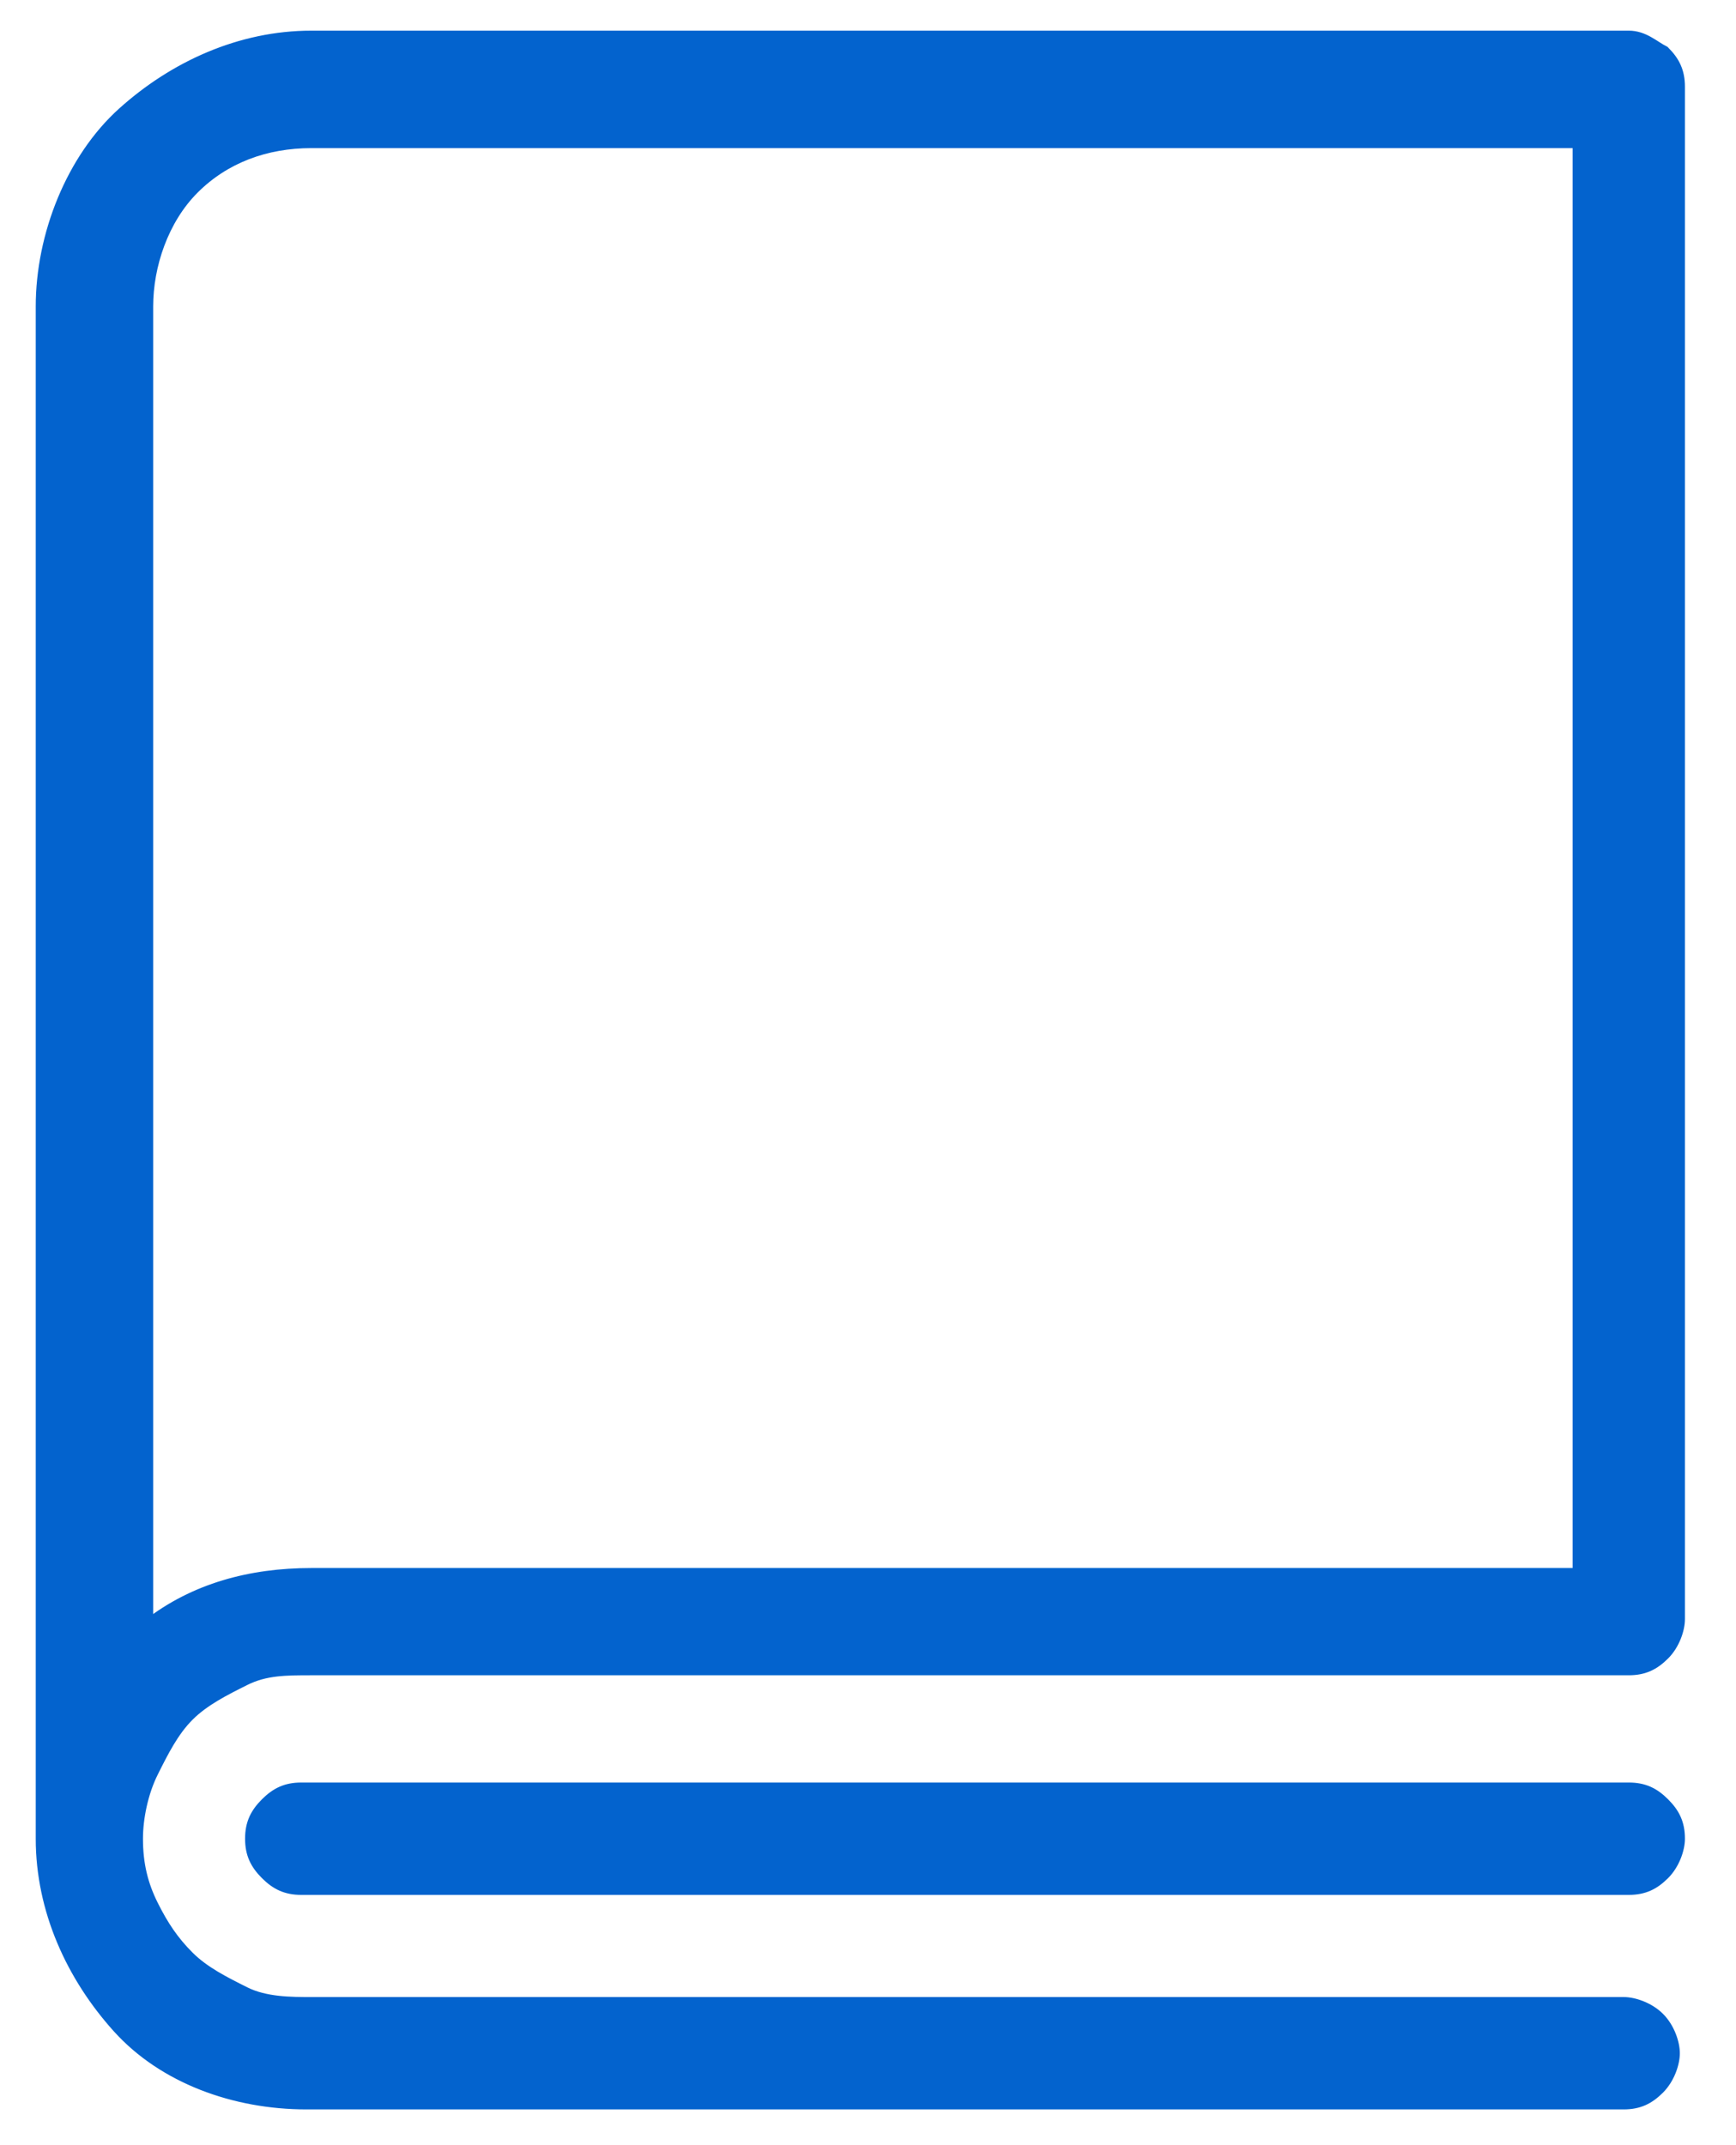
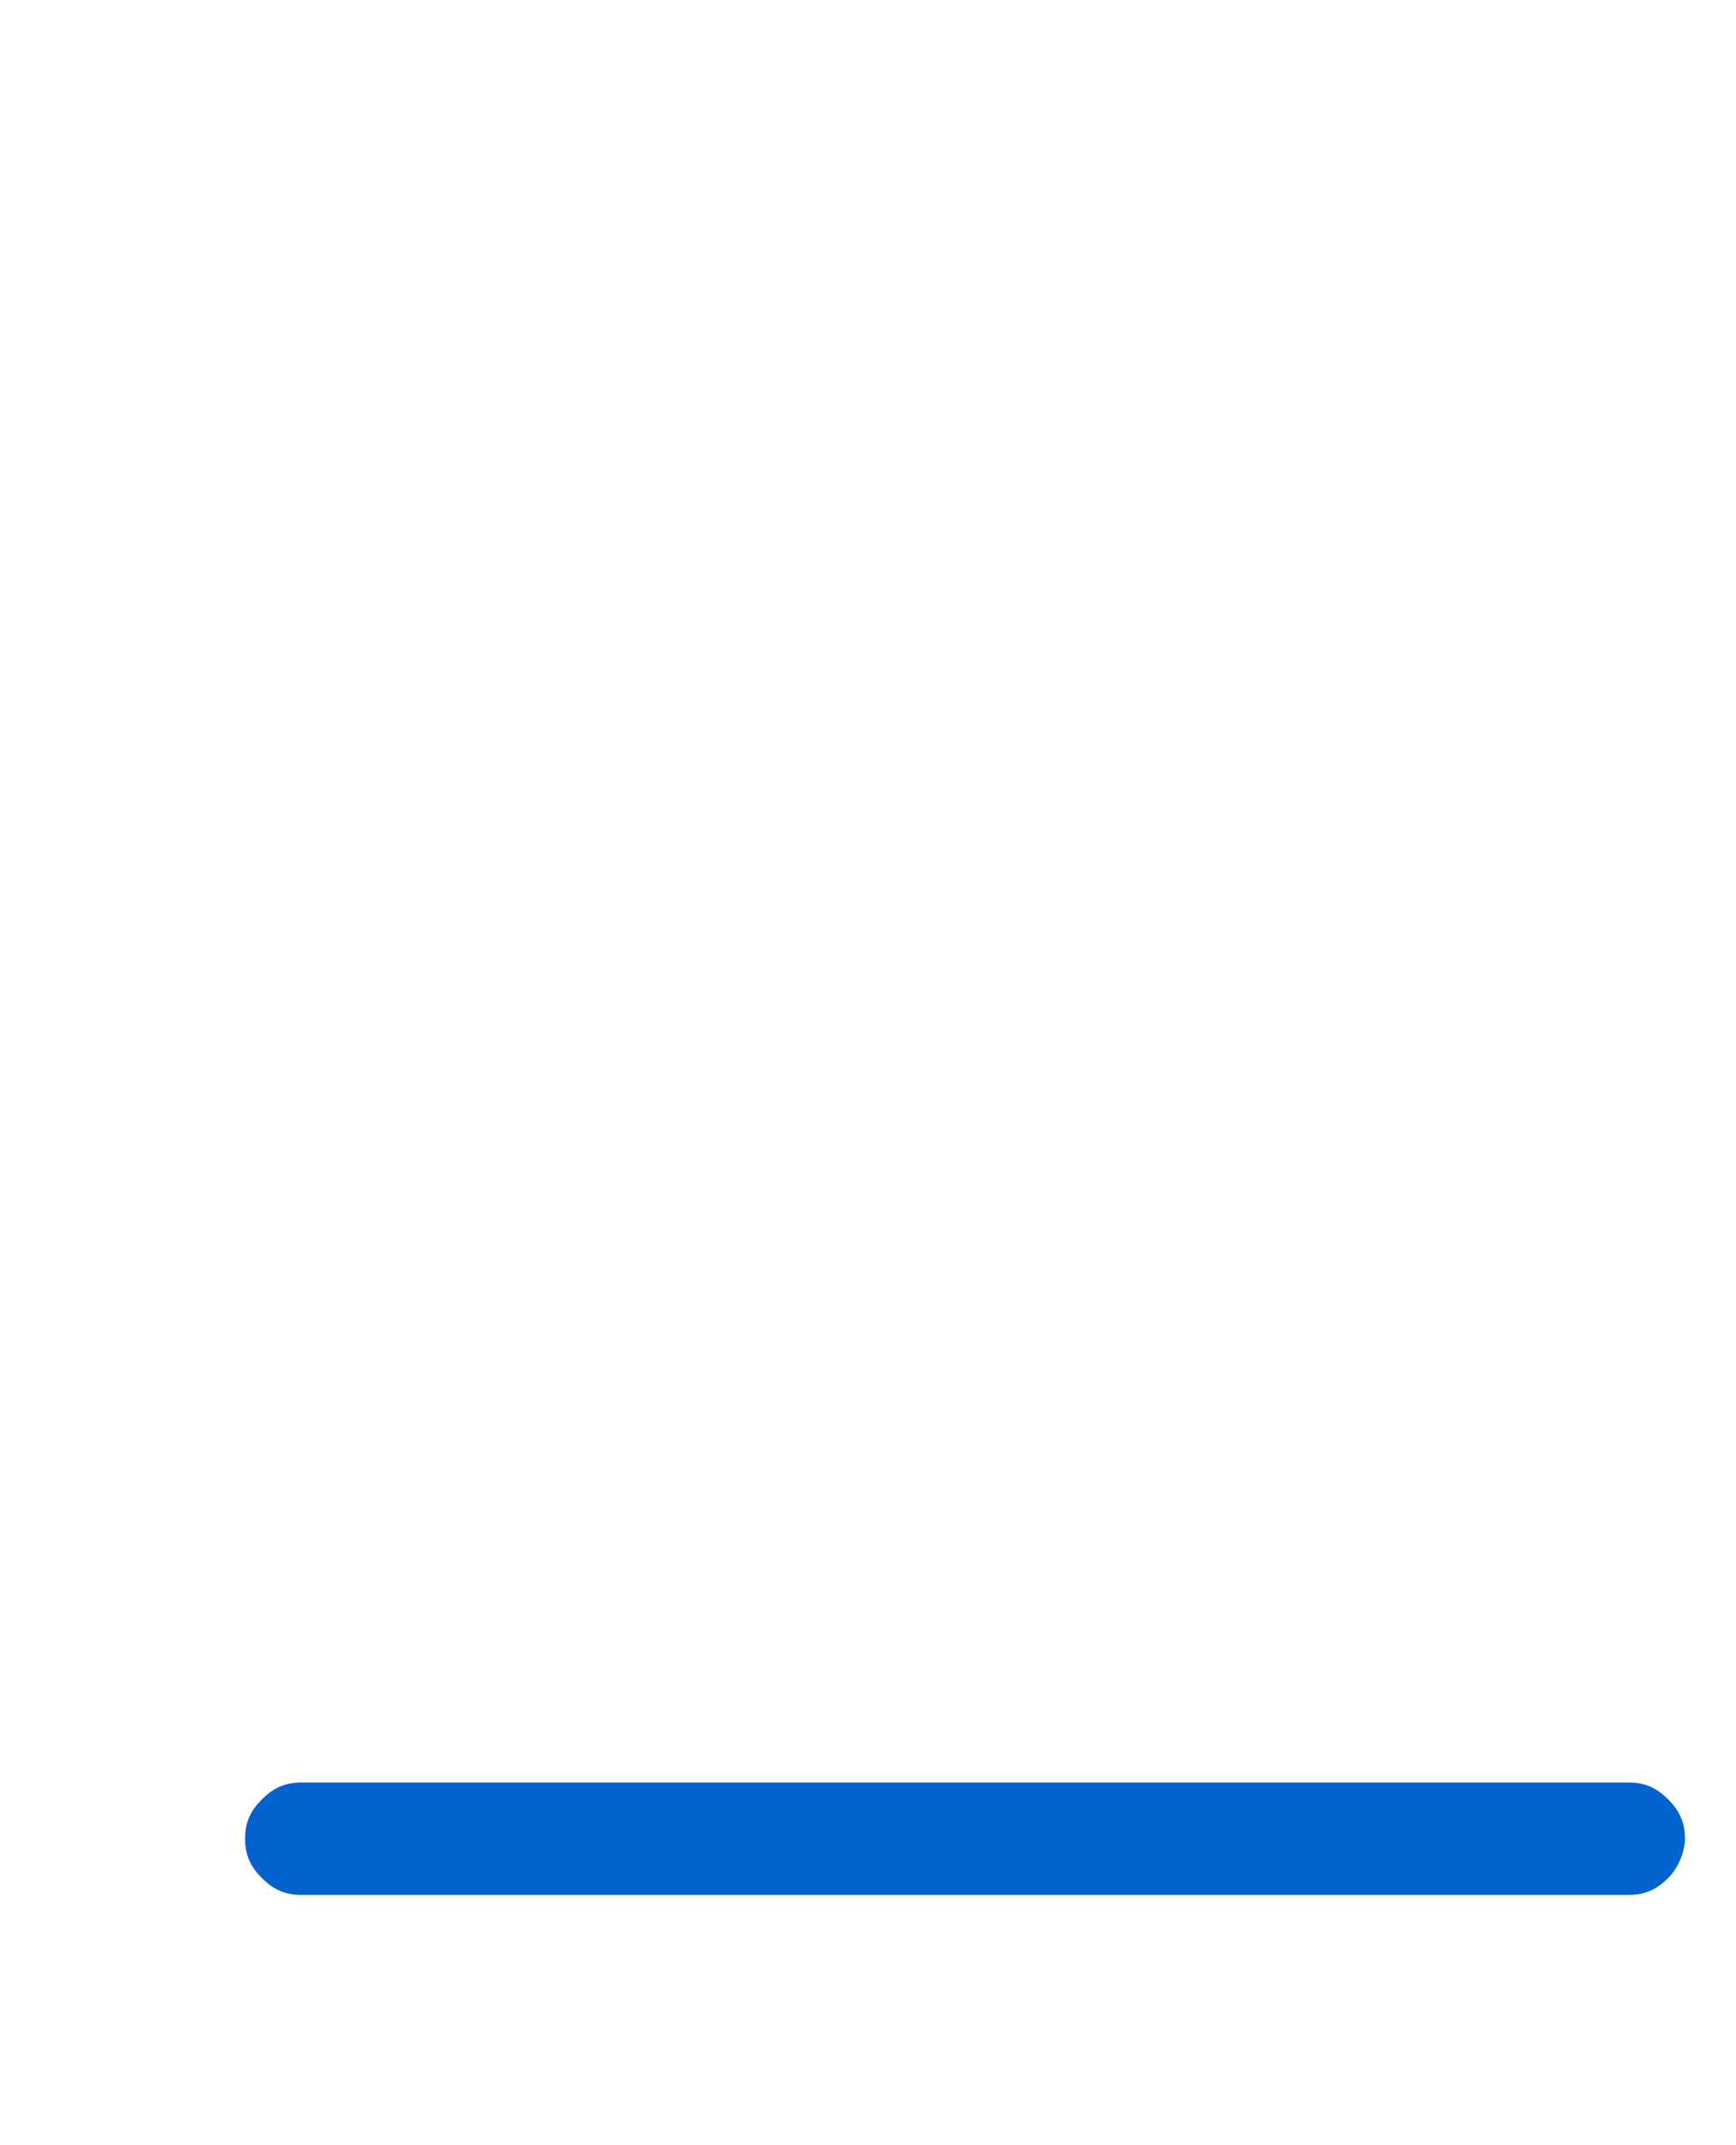
<svg xmlns="http://www.w3.org/2000/svg" version="1.1" id="Capa_1" x="0px" y="0px" viewBox="0 0 34 42" style="enable-background:new 0 0 34 42;" xml:space="preserve">
  <style type="text/css">
	.st0{fill:#0363CE;stroke:#0363CE;stroke-width:0.2;}
</style>
-   <path class="st0" d="M31.9,0.7H6.1c-1.4,0-2.7,0.6-3.7,1.5S0.8,4.6,0.8,6v30c0,1.4,0.6,2.7,1.5,3.7s2.3,1.5,3.7,1.5h25.8  c0.3,0,0.5-0.1,0.7-0.3c0.2-0.2,0.3-0.5,0.3-0.7s-0.1-0.5-0.3-0.7c-0.2-0.2-0.5-0.3-0.7-0.3H6.1c-0.4,0-0.9,0-1.3-0.2  c-0.4-0.2-0.8-0.4-1.1-0.7C3.4,38,3.2,37.7,3,37.3c-0.2-0.4-0.3-0.8-0.3-1.3c0-0.4,0.1-0.9,0.3-1.3c0.2-0.4,0.4-0.8,0.7-1.1  c0.3-0.3,0.7-0.5,1.1-0.7c0.4-0.2,0.8-0.2,1.3-0.2h25.8c0.3,0,0.5-0.1,0.7-0.3c0.2-0.2,0.3-0.5,0.3-0.7v-30c0-0.3-0.1-0.5-0.3-0.7  C32.4,0.9,32.2,0.7,31.9,0.7z M2.9,31.8V6c0-0.8,0.3-1.7,0.9-2.3c0.6-0.6,1.4-0.9,2.3-0.9h24.8v28H6.1C4.9,30.8,3.8,31.1,2.9,31.8z" />
  <path class="st0" d="M31.9,35h-26c-0.3,0-0.5,0.1-0.7,0.3C5,35.5,4.9,35.7,4.9,36c0,0.3,0.1,0.5,0.3,0.7C5.4,36.9,5.6,37,5.9,37h26  c0.3,0,0.5-0.1,0.7-0.3c0.2-0.2,0.3-0.5,0.3-0.7c0-0.3-0.1-0.5-0.3-0.7C32.4,35.1,32.2,35,31.9,35z" />
</svg>